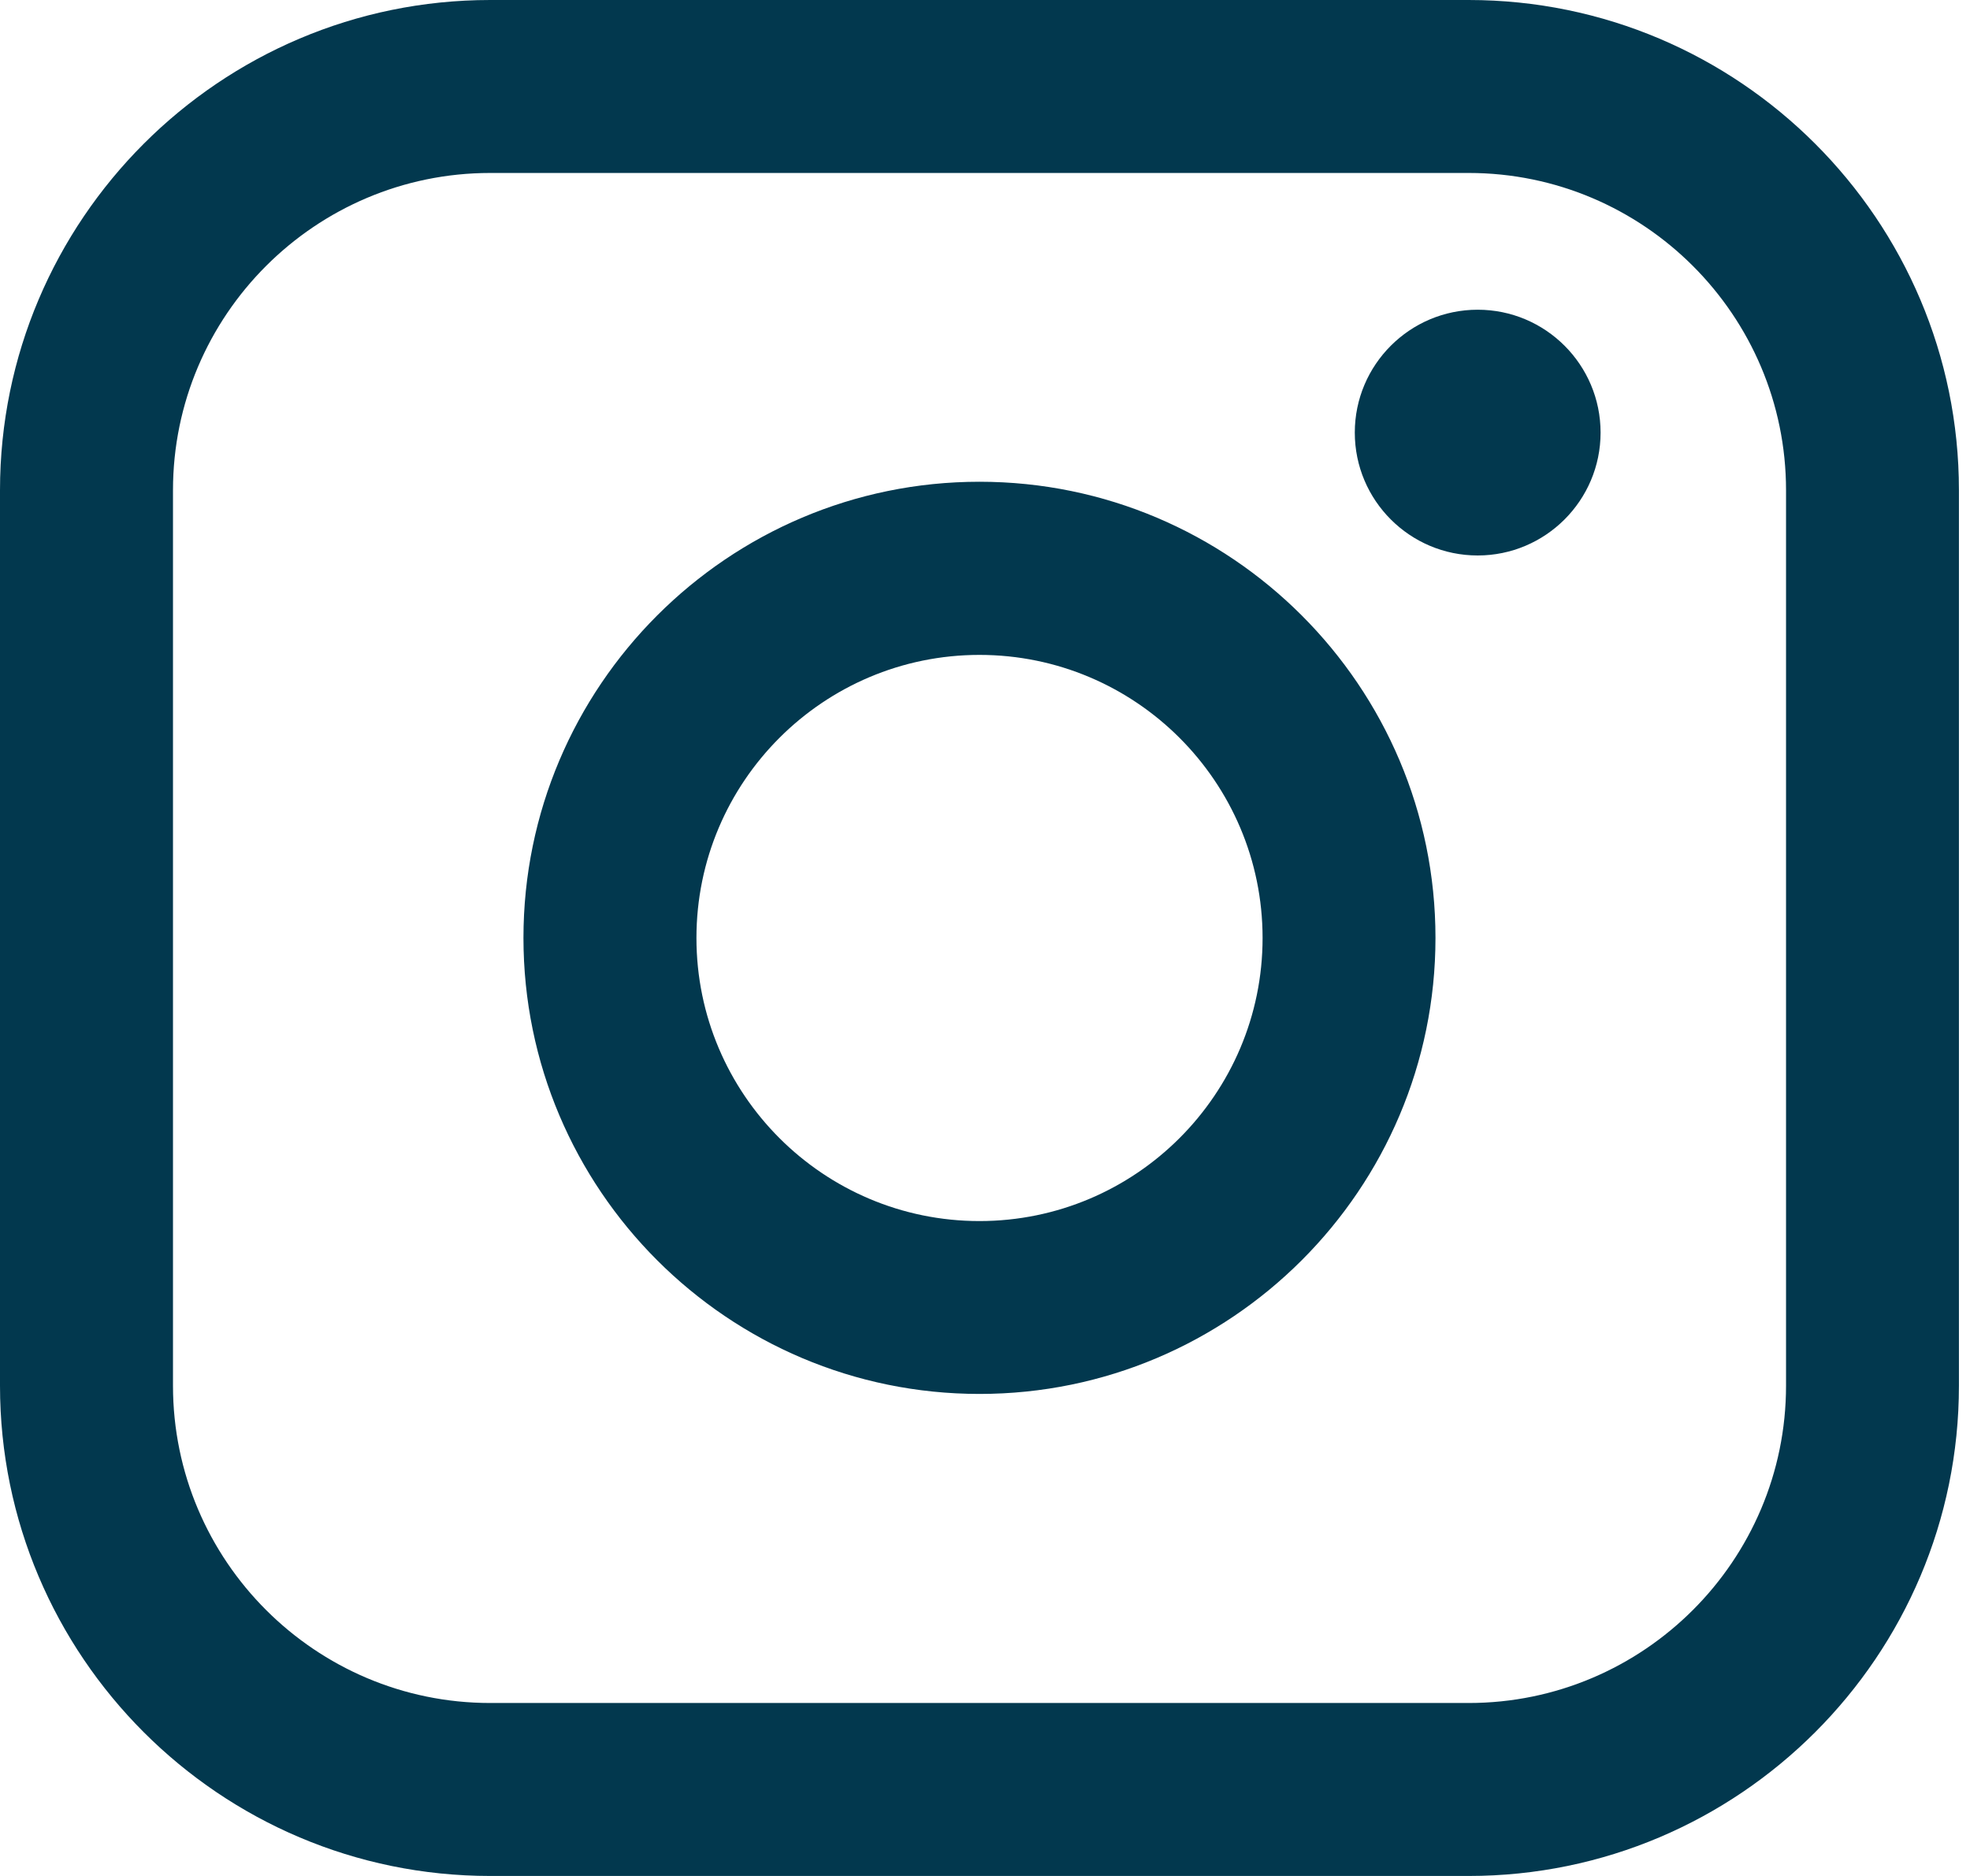
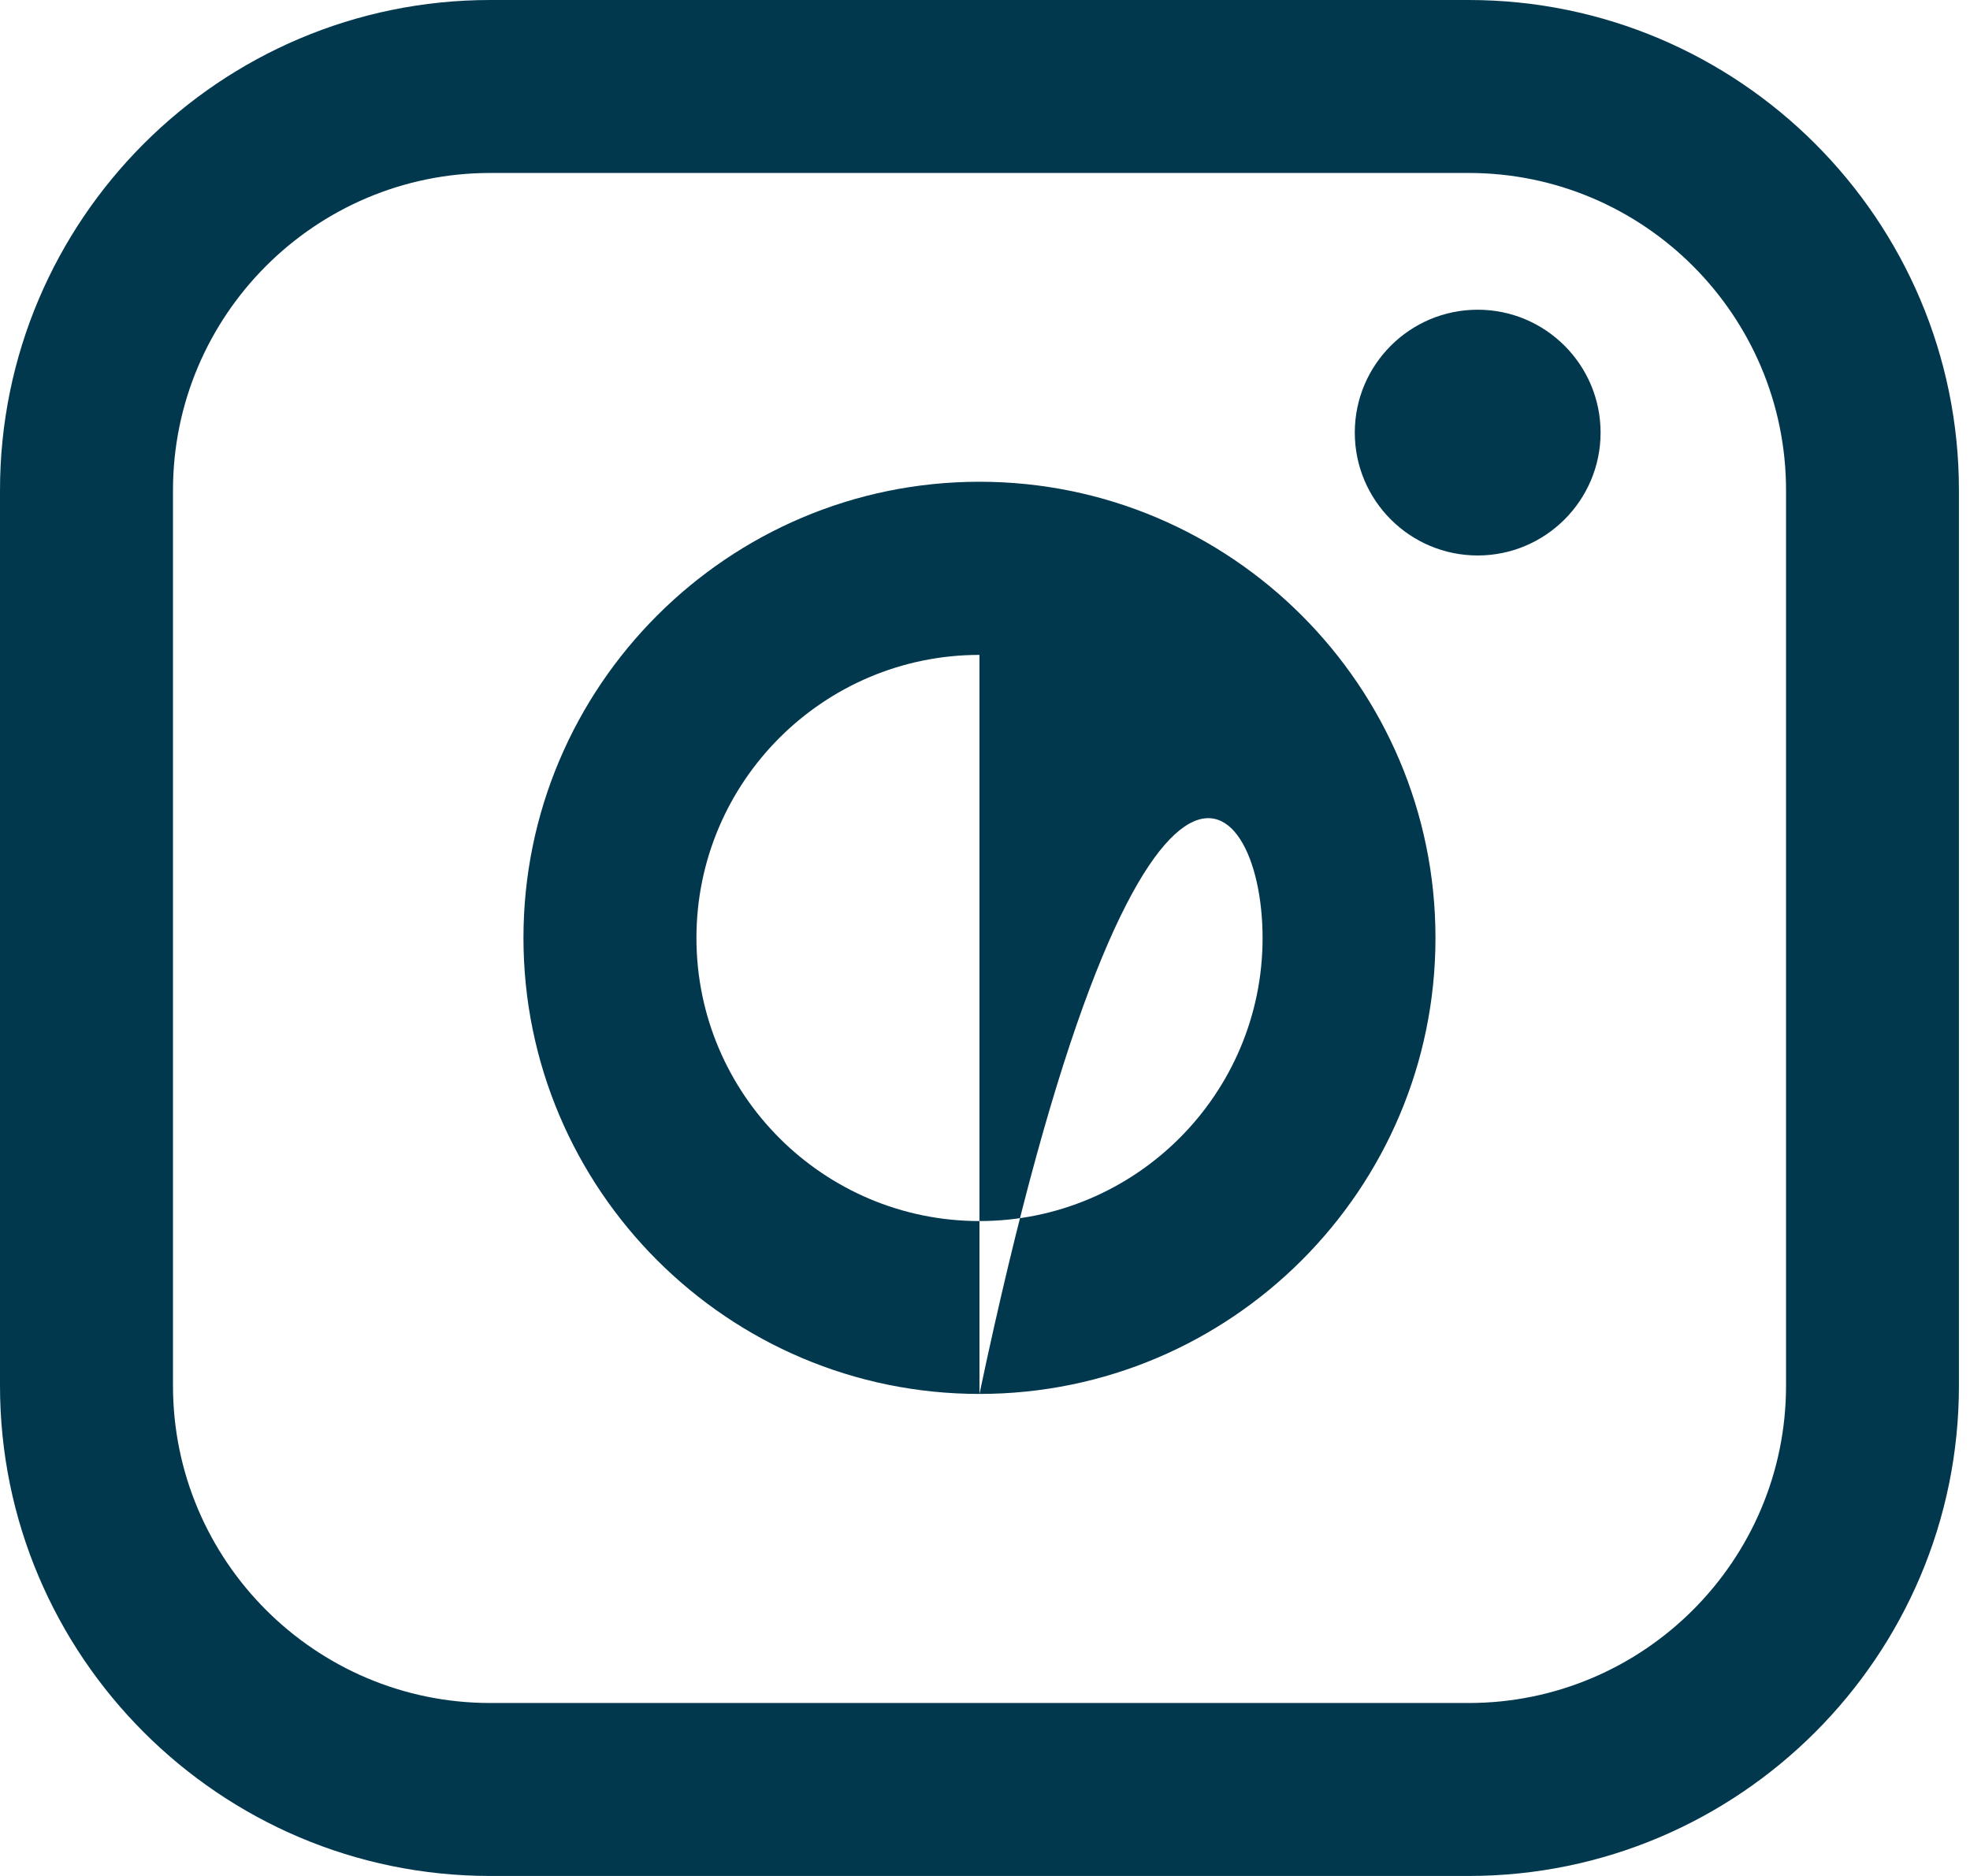
<svg xmlns="http://www.w3.org/2000/svg" width="21" height="20" viewBox="0 0 21 20" fill="none">
-   <path fill-rule="evenodd" clip-rule="evenodd" d="M15.656 0H5.226C2.344 0 0 2.345 0 5.227V14.773C0 17.655 2.344 20 5.226 20H15.656C18.538 20 20.882 17.655 20.882 14.773V5.227C20.882 2.345 18.538 0 15.656 0ZM1.844 5.227C1.844 3.362 3.361 1.844 5.226 1.844H15.656C17.521 1.844 19.039 3.362 19.039 5.227V14.773C19.039 16.638 17.521 18.156 15.656 18.156H5.226C3.361 18.156 1.844 16.638 1.844 14.773V5.227ZM10.441 14.861C13.121 14.861 15.302 12.681 15.302 9.999C15.302 7.317 13.122 5.136 10.441 5.136C7.76 5.136 5.58 7.317 5.58 9.999C5.58 12.681 7.76 14.861 10.441 14.861ZM10.441 6.982C12.105 6.982 13.459 8.335 13.459 10C13.459 11.665 12.105 13.018 10.441 13.018C8.777 13.018 7.424 11.665 7.424 10C7.424 8.335 8.777 6.982 10.441 6.982ZM17.062 4.612C17.062 5.335 16.474 5.922 15.752 5.922C15.029 5.922 14.442 5.335 14.442 4.612C14.442 3.889 15.029 3.302 15.752 3.302C16.475 3.302 17.062 3.889 17.062 4.612Z" fill="#02384E" />
+   <path fill-rule="evenodd" clip-rule="evenodd" d="M15.656 0H5.226C2.344 0 0 2.345 0 5.227V14.773C0 17.655 2.344 20 5.226 20H15.656C18.538 20 20.882 17.655 20.882 14.773V5.227C20.882 2.345 18.538 0 15.656 0ZM1.844 5.227C1.844 3.362 3.361 1.844 5.226 1.844H15.656C17.521 1.844 19.039 3.362 19.039 5.227V14.773C19.039 16.638 17.521 18.156 15.656 18.156H5.226C3.361 18.156 1.844 16.638 1.844 14.773V5.227ZM10.441 14.861C13.121 14.861 15.302 12.681 15.302 9.999C15.302 7.317 13.122 5.136 10.441 5.136C7.76 5.136 5.58 7.317 5.58 9.999C5.58 12.681 7.76 14.861 10.441 14.861ZC12.105 6.982 13.459 8.335 13.459 10C13.459 11.665 12.105 13.018 10.441 13.018C8.777 13.018 7.424 11.665 7.424 10C7.424 8.335 8.777 6.982 10.441 6.982ZM17.062 4.612C17.062 5.335 16.474 5.922 15.752 5.922C15.029 5.922 14.442 5.335 14.442 4.612C14.442 3.889 15.029 3.302 15.752 3.302C16.475 3.302 17.062 3.889 17.062 4.612Z" fill="#02384E" />
</svg>